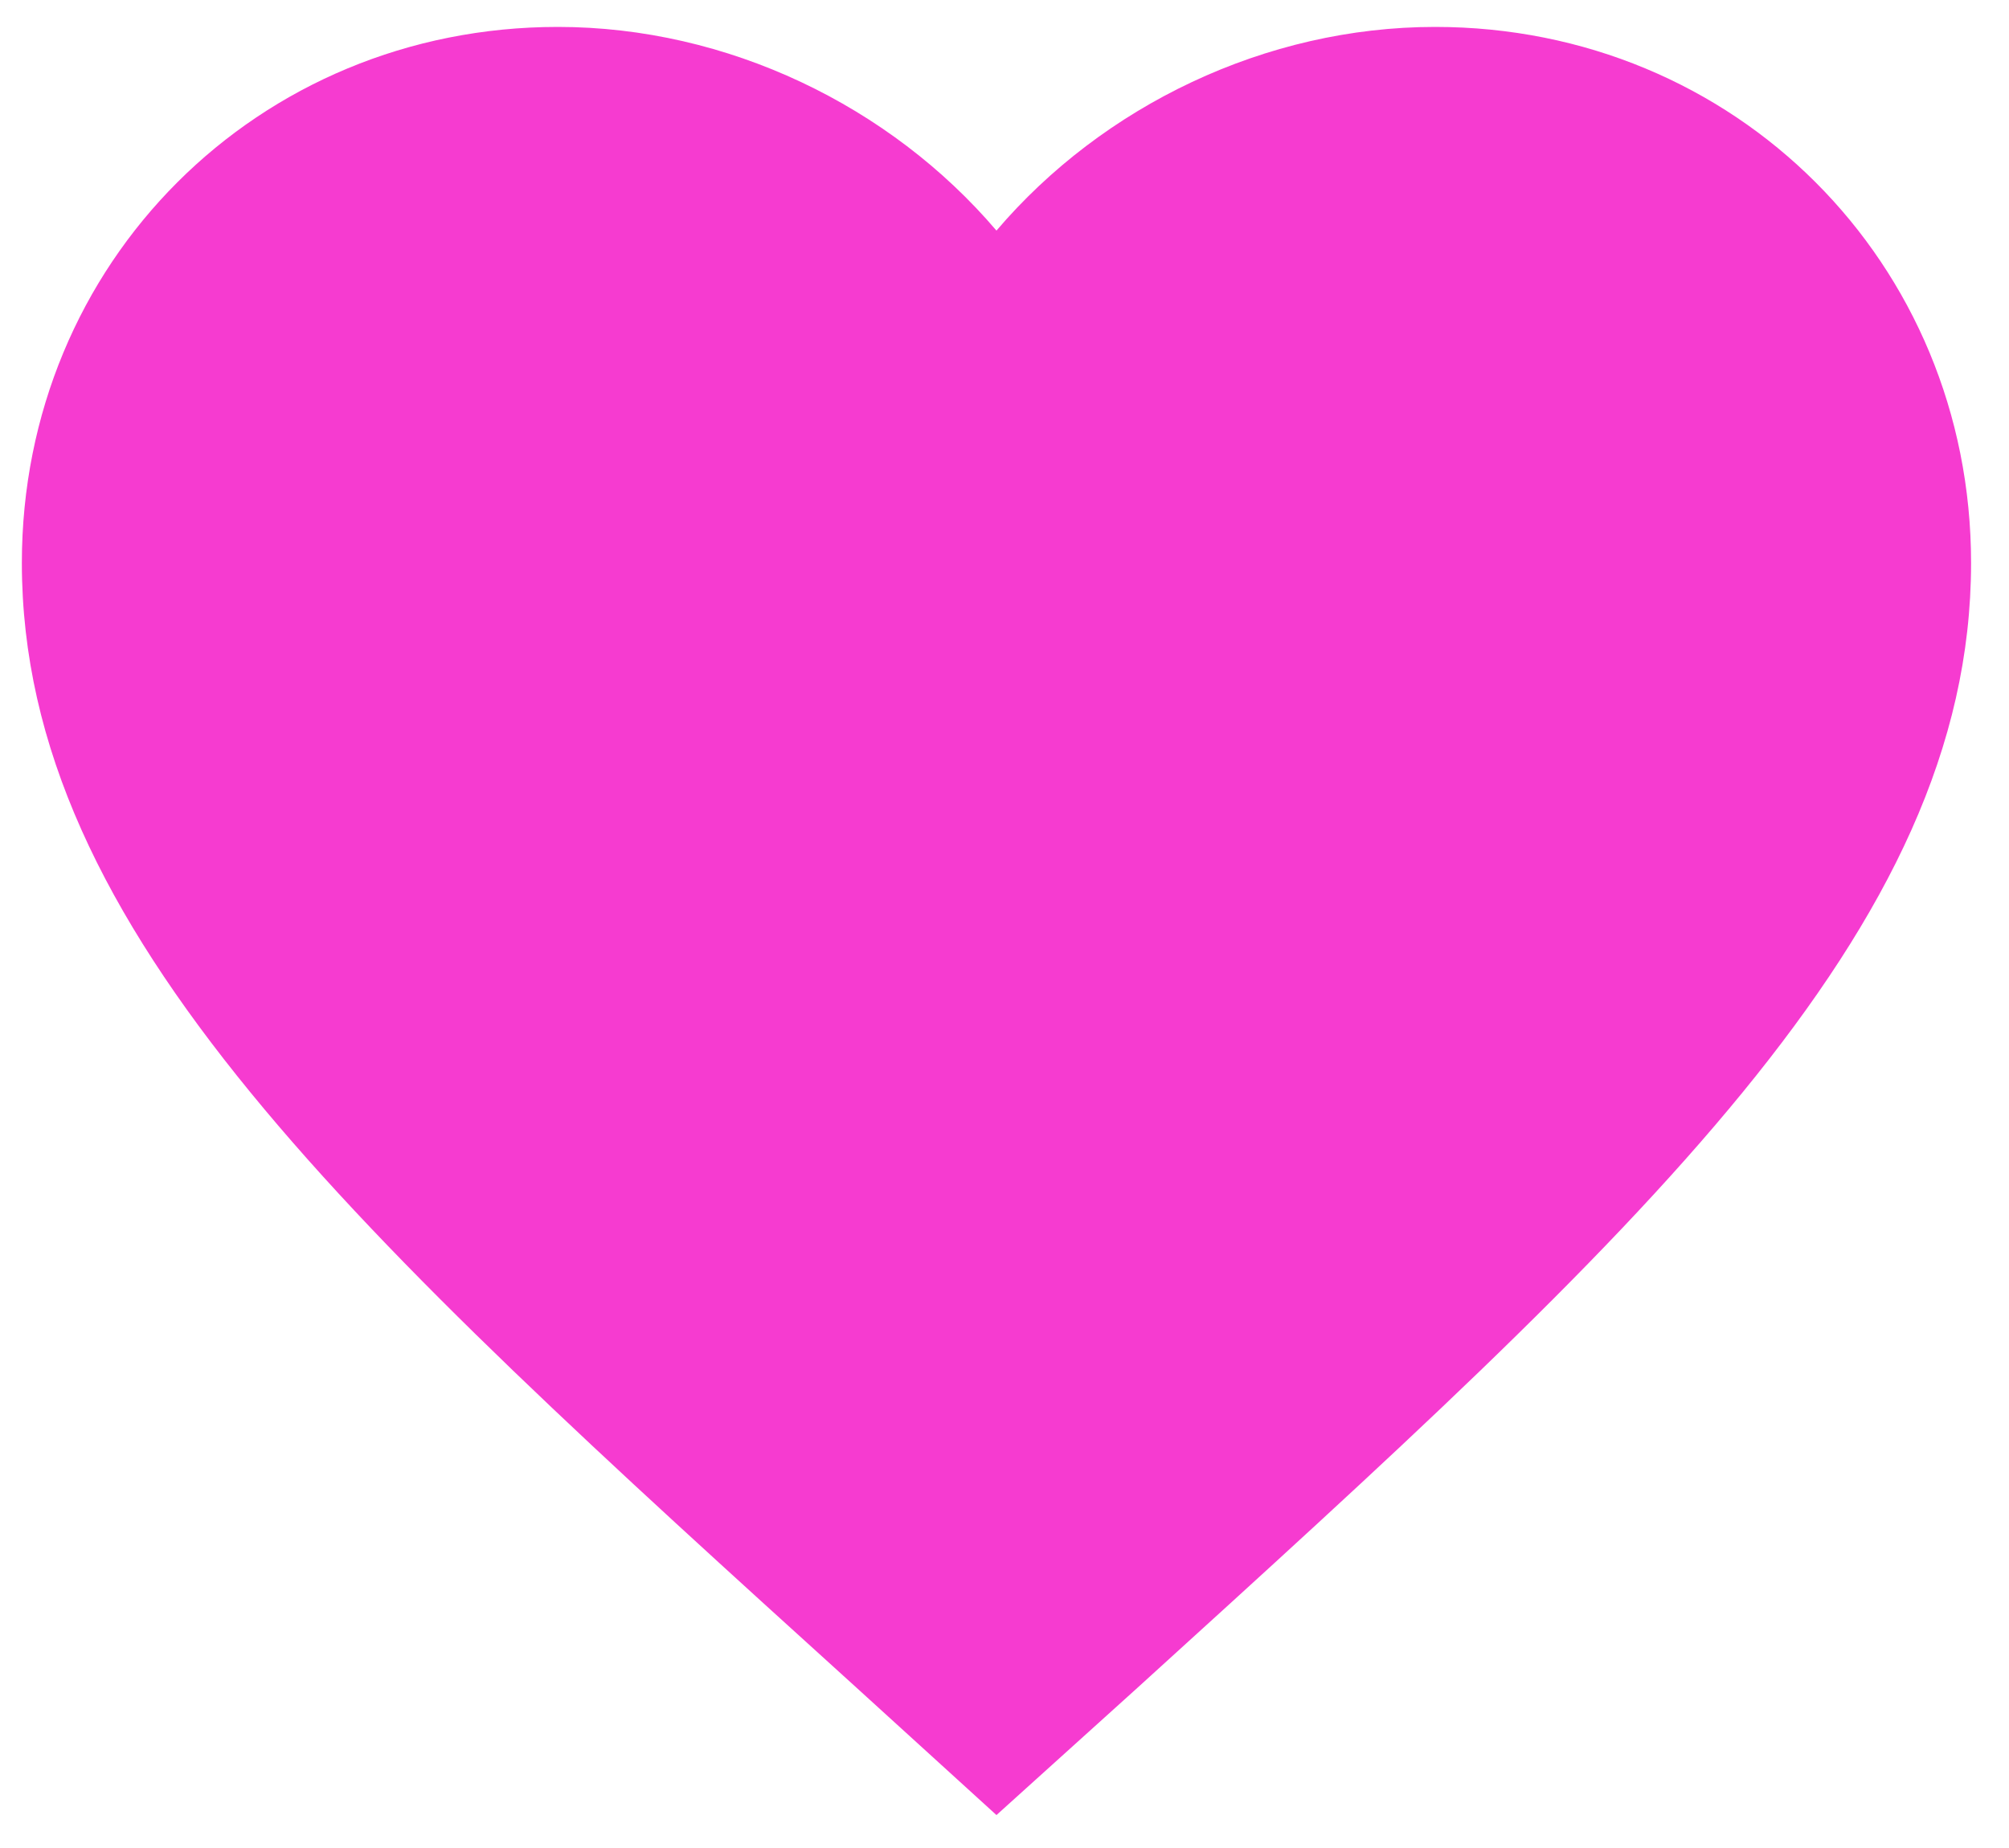
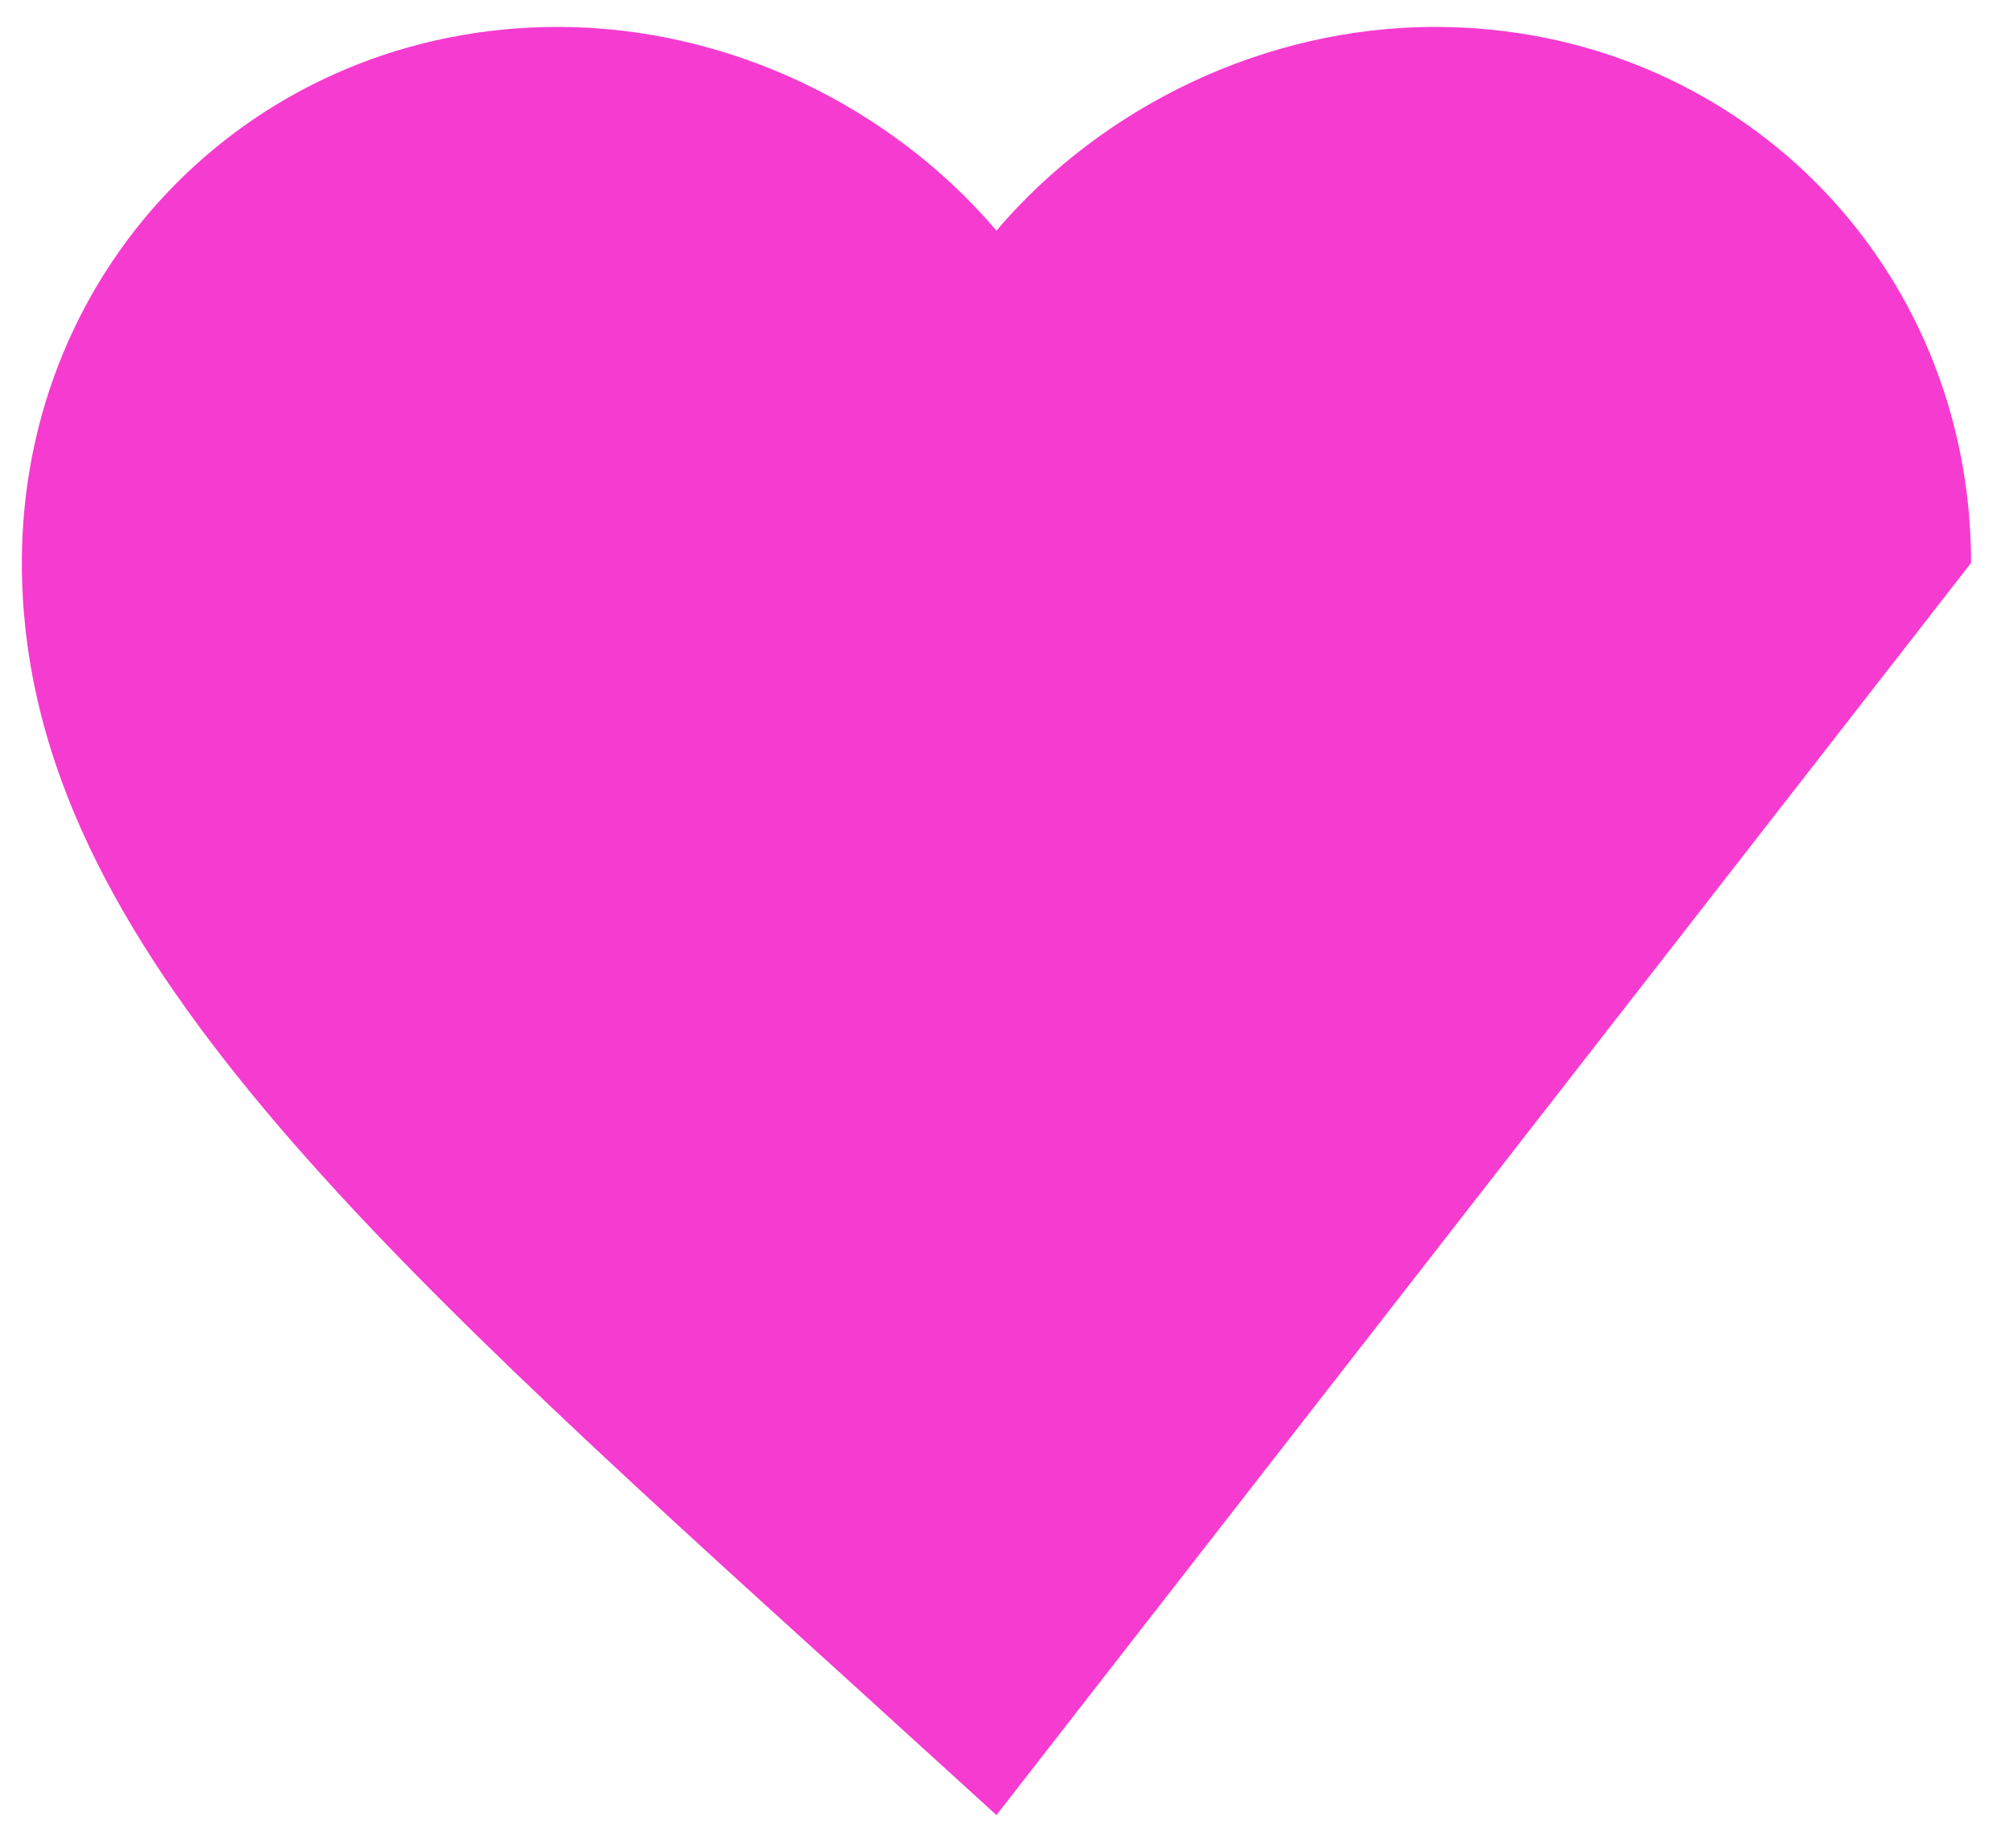
<svg xmlns="http://www.w3.org/2000/svg" width="25" height="23" viewBox="0 0 25 23" fill="none">
-   <path d="M12.4 22.59L10.642 20.99C4.395 15.326 0.272 11.59 0.272 7.006C0.272 3.27 3.207 0.335 6.942 0.335C9.053 0.335 11.078 1.318 12.4 2.87C13.722 1.318 15.748 0.335 17.858 0.335C21.593 0.335 24.528 3.27 24.528 7.006C24.528 11.59 20.405 15.326 14.159 21.002L12.4 22.59Z" fill="#F63BD0" />
+   <path d="M12.4 22.59L10.642 20.99C4.395 15.326 0.272 11.59 0.272 7.006C0.272 3.27 3.207 0.335 6.942 0.335C9.053 0.335 11.078 1.318 12.4 2.87C13.722 1.318 15.748 0.335 17.858 0.335C21.593 0.335 24.528 3.27 24.528 7.006L12.4 22.59Z" fill="#F63BD0" />
</svg>